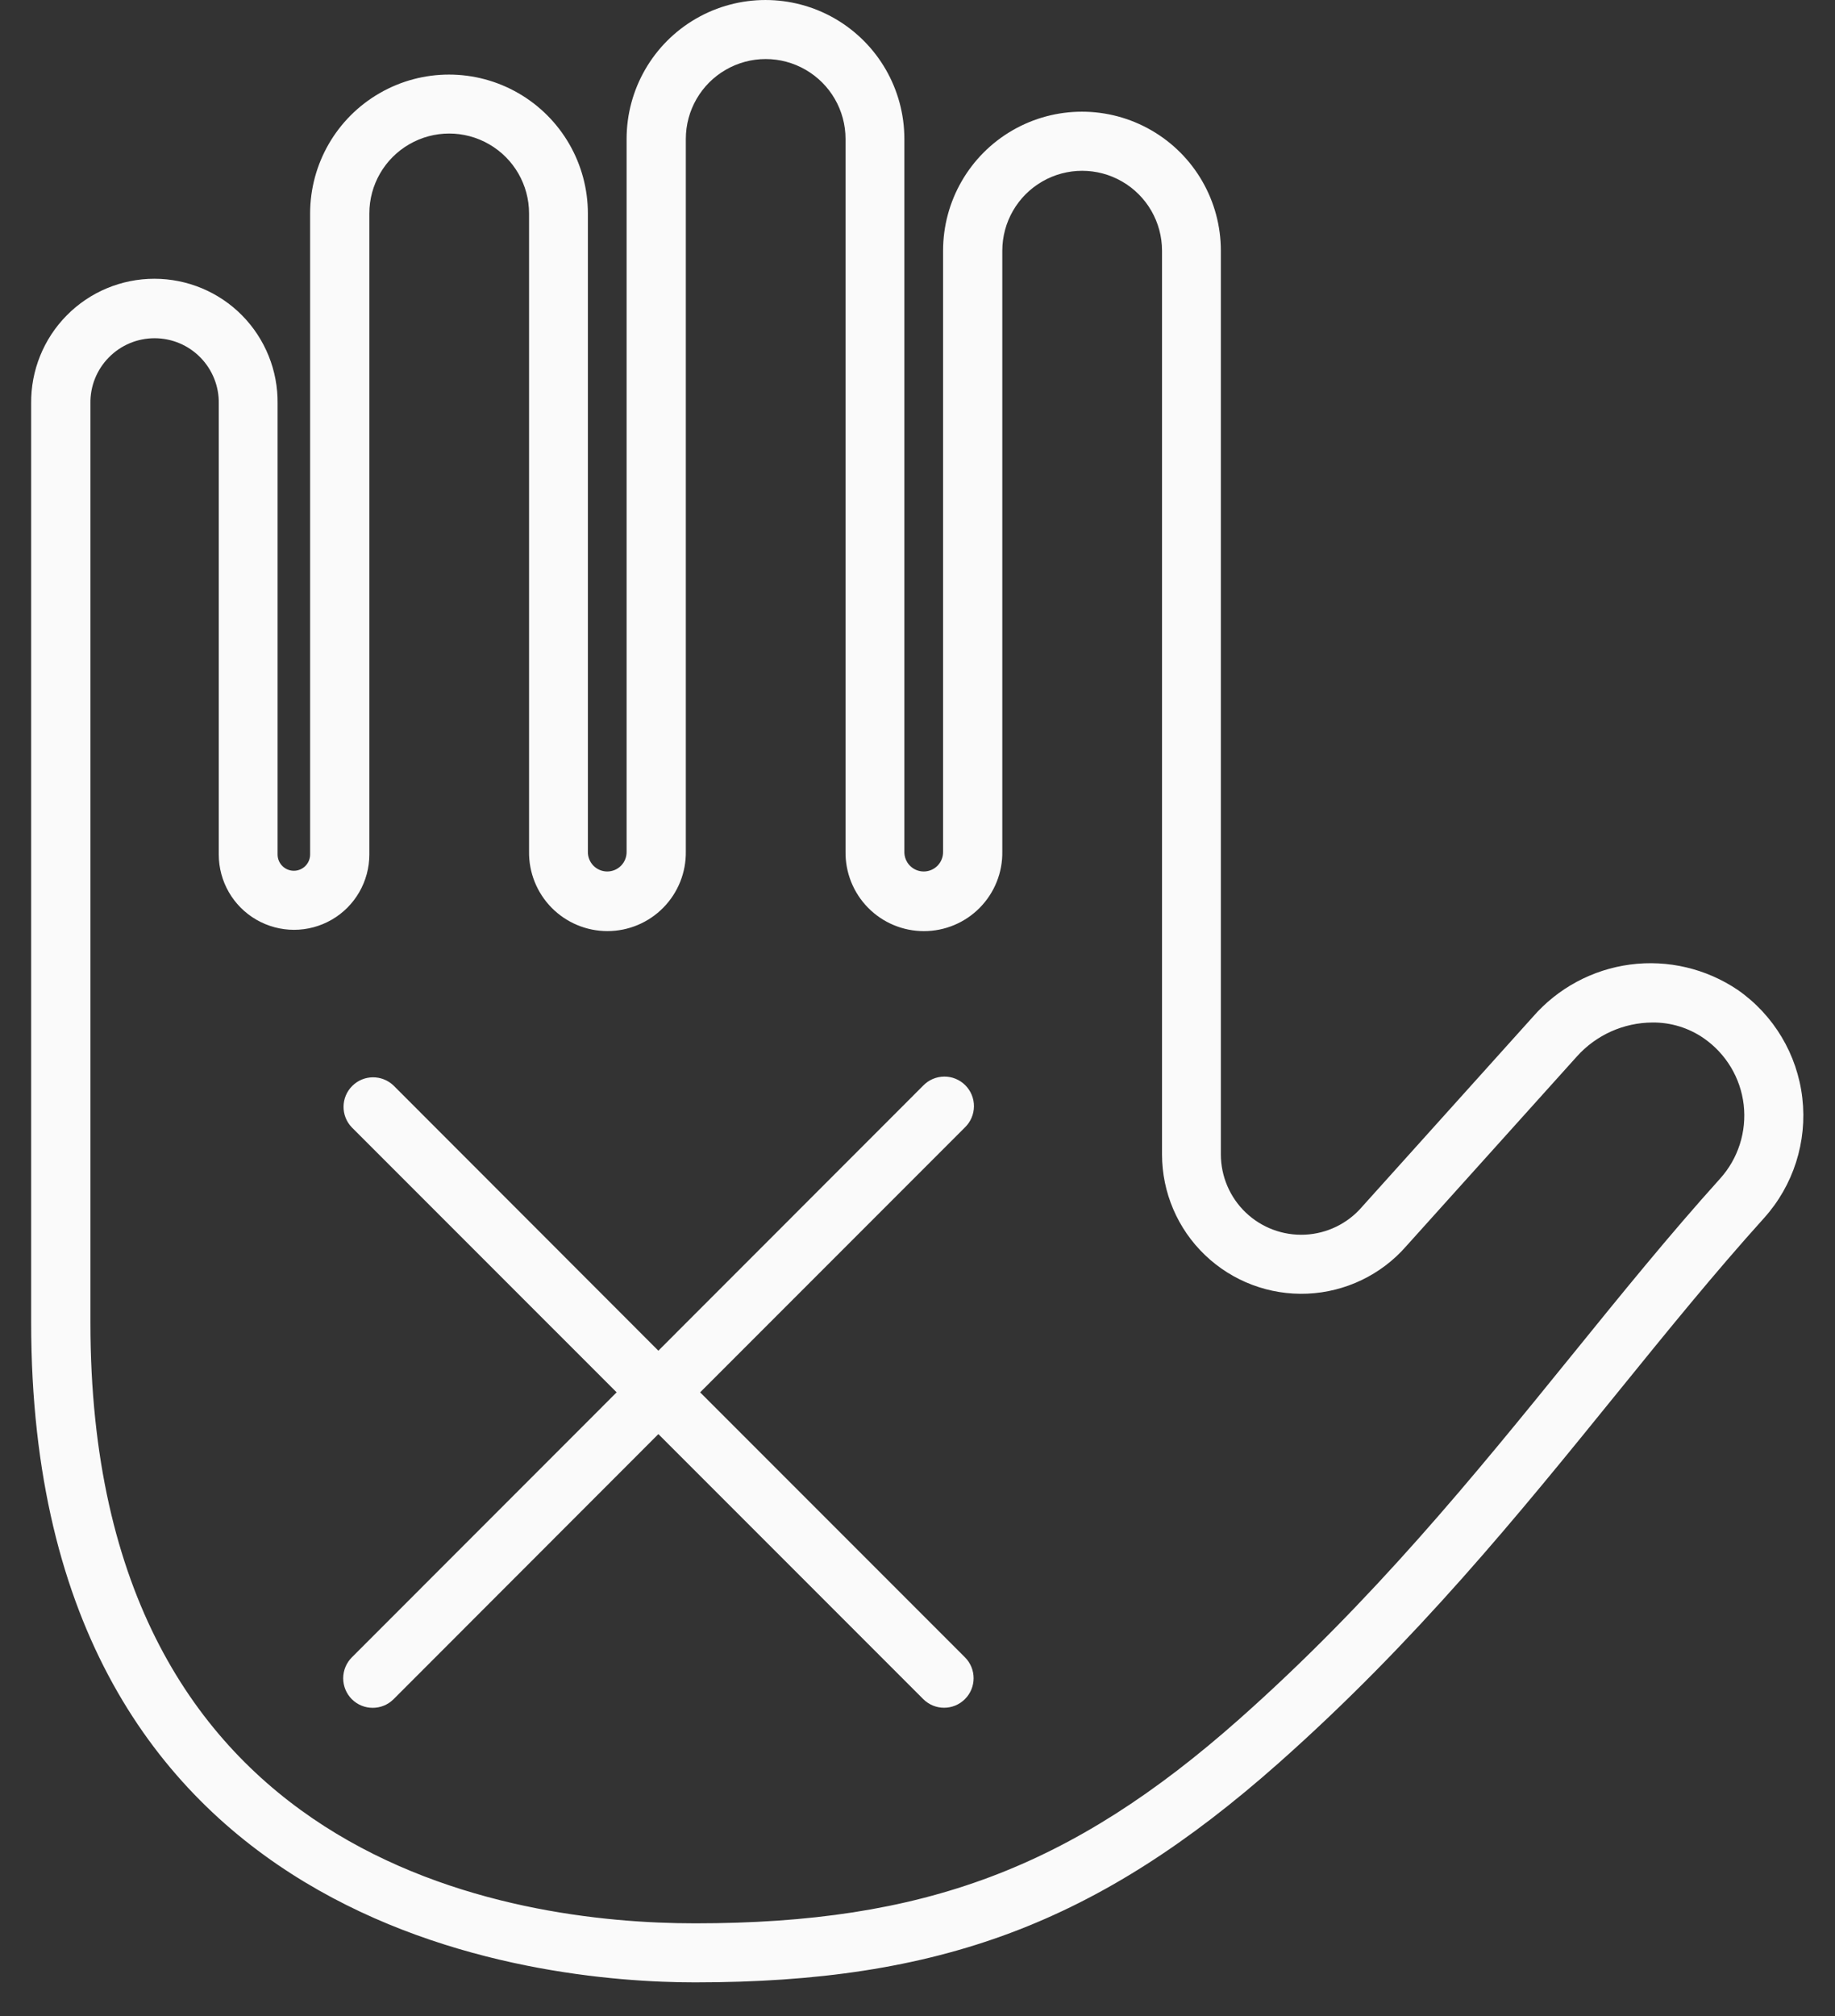
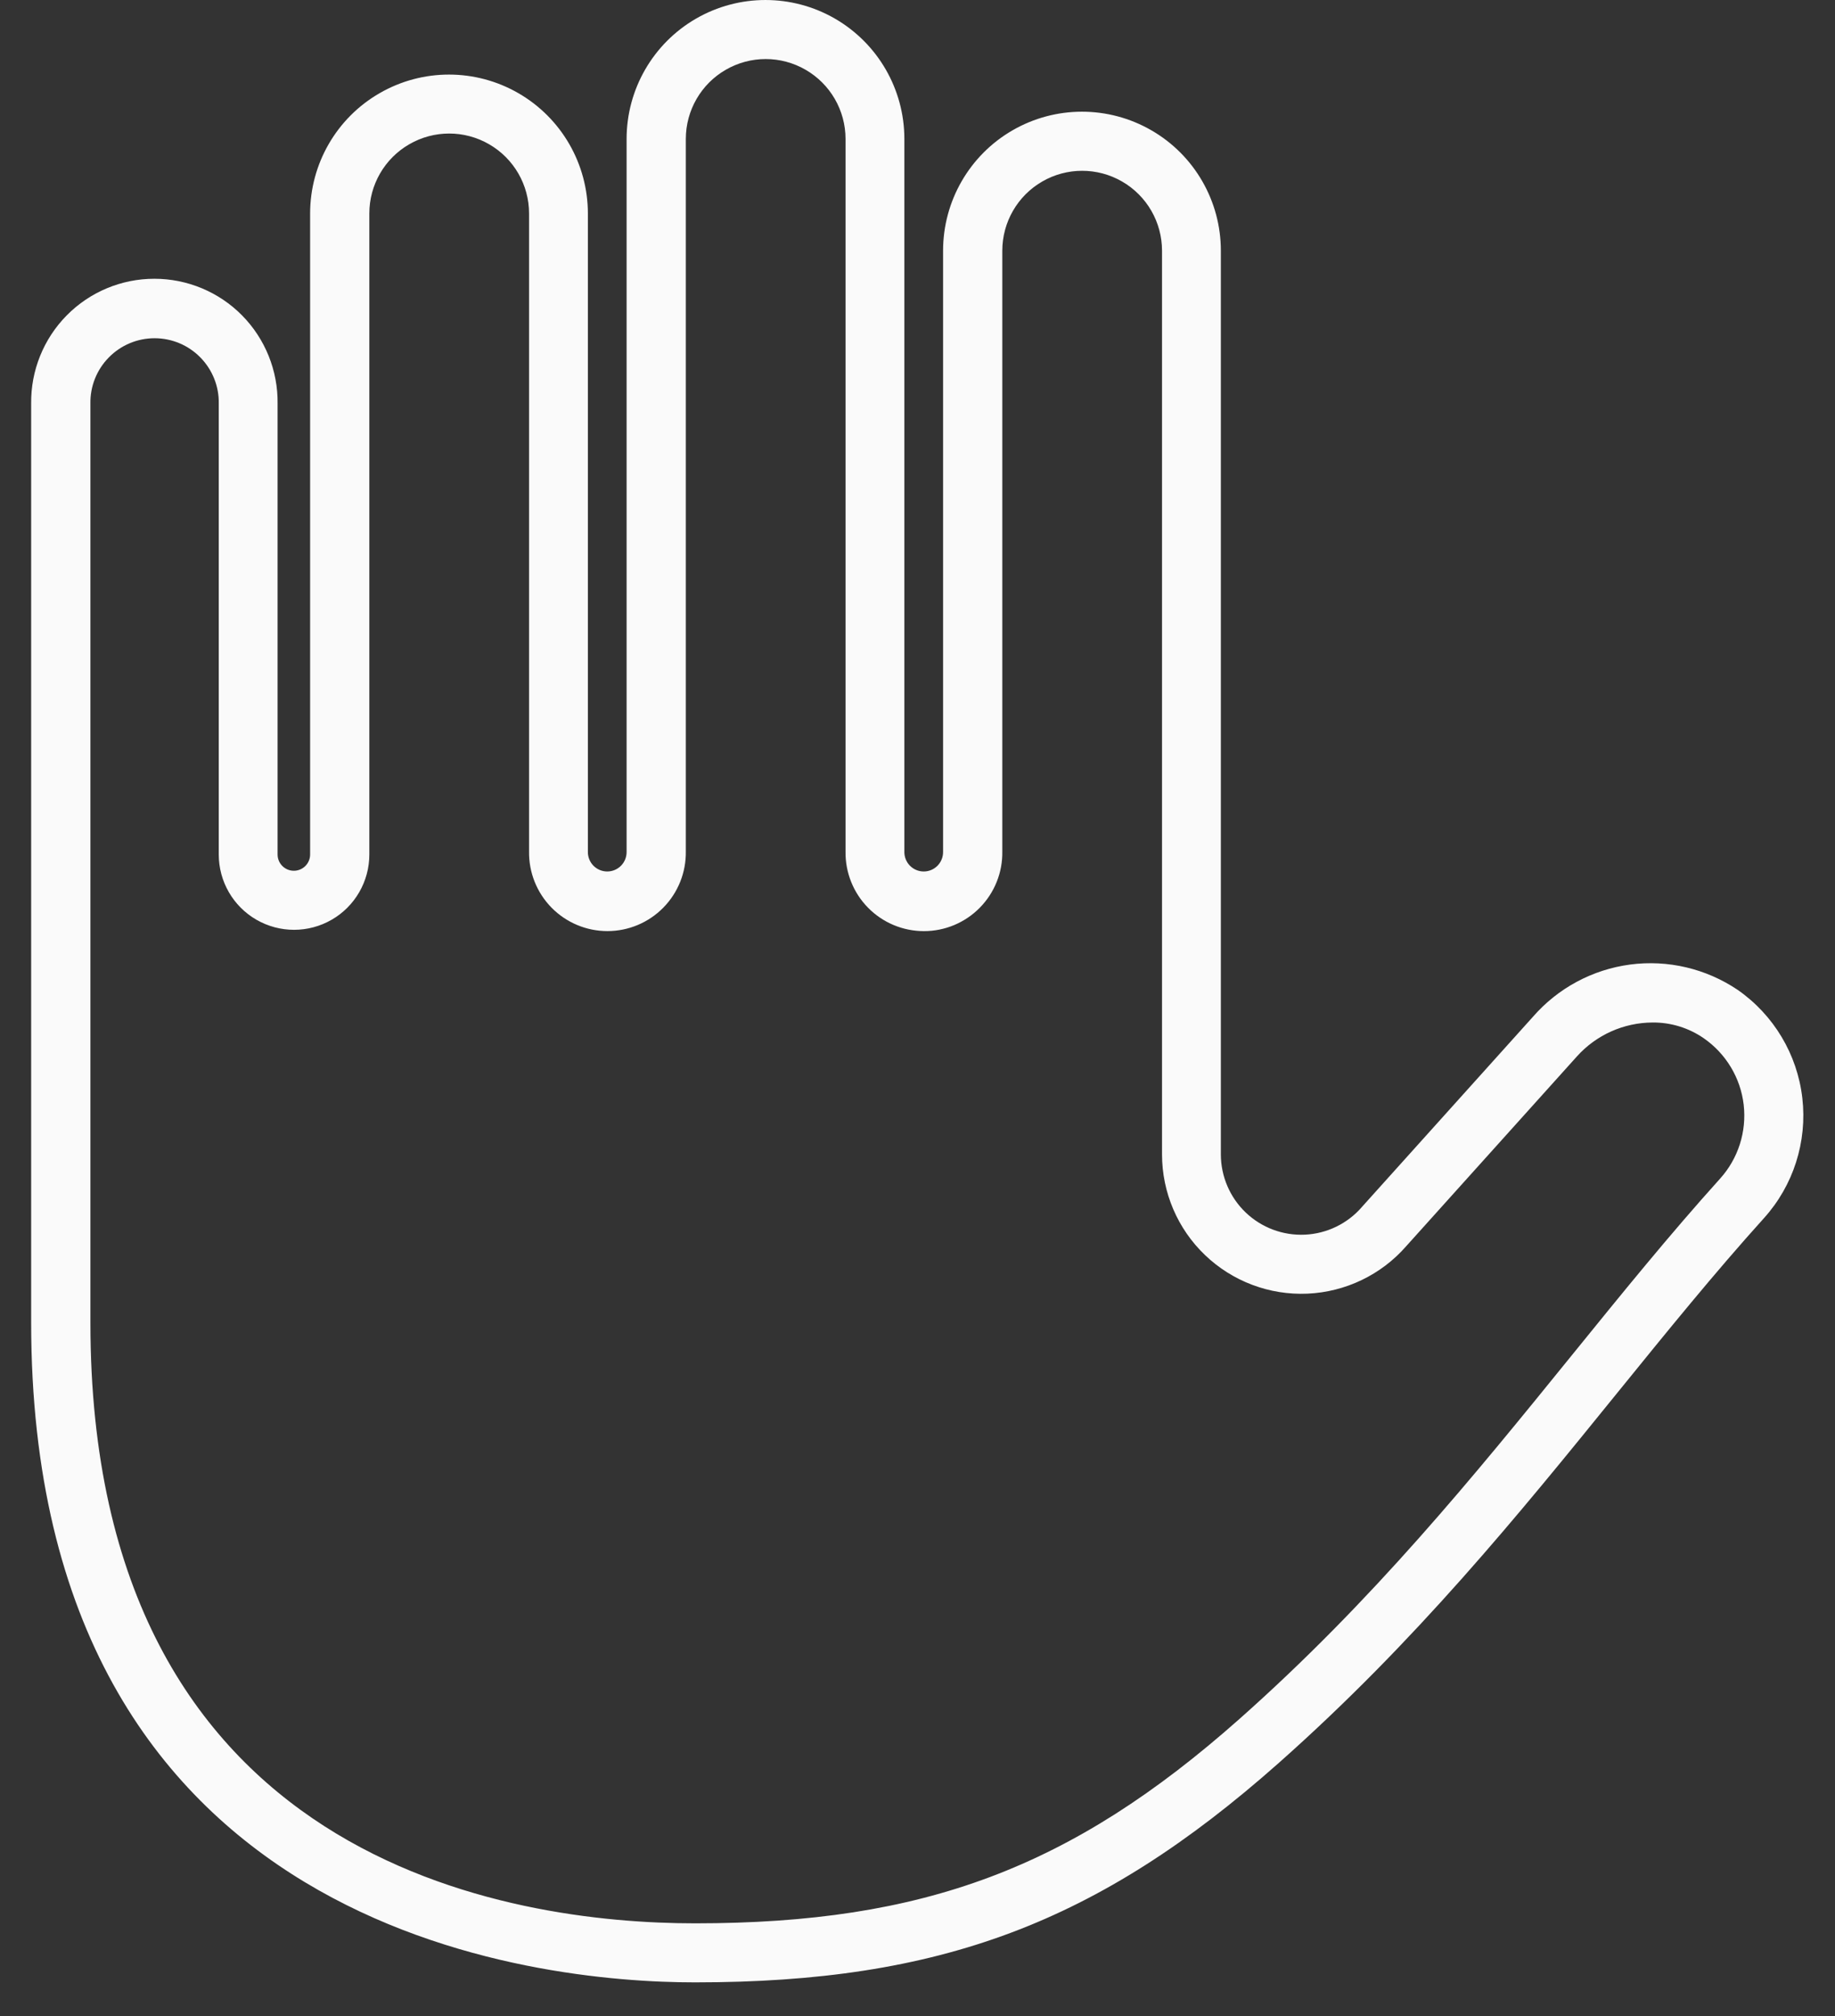
<svg xmlns="http://www.w3.org/2000/svg" width="51" height="56" viewBox="0 0 51 56" fill="none">
  <rect x="0" y="0" width="51" height="56" fill="#333333" stroke="none" />
  <path d="M19.315 55.064C26.126 55.064 30.519 53.415 35.526 48.982C39.343 45.602 42.198 42.083 44.956 38.681C46.343 36.972 47.652 35.358 49.024 33.838H49.024C49.843 32.931 50.232 31.715 50.092 30.5C49.952 29.287 49.297 28.191 48.293 27.494C47.416 26.904 46.354 26.654 45.307 26.792C44.26 26.93 43.298 27.447 42.605 28.243L37.85 33.527L37.85 33.528C37.45 33.989 36.879 34.266 36.27 34.295C35.66 34.324 35.065 34.102 34.623 33.681C34.182 33.26 33.932 32.676 33.931 32.066V6.963C33.931 5.584 33.196 4.309 32.001 3.62C30.807 2.93 29.335 2.93 28.141 3.62C26.947 4.309 26.211 5.584 26.211 6.963V23.652C26.215 23.797 26.161 23.938 26.06 24.043C25.958 24.148 25.819 24.207 25.673 24.207C25.527 24.207 25.388 24.148 25.286 24.043C25.185 23.938 25.131 23.797 25.135 23.652V3.86C25.135 2.481 24.399 1.207 23.205 0.517C22.011 -0.172 20.539 -0.172 19.345 0.517C18.15 1.207 17.415 2.481 17.415 3.86V23.652C17.419 23.797 17.365 23.938 17.264 24.043C17.162 24.148 17.022 24.207 16.877 24.207C16.731 24.207 16.592 24.148 16.49 24.043C16.389 23.938 16.334 23.797 16.339 23.652V5.932C16.339 4.552 15.603 3.278 14.409 2.589C13.214 1.899 11.743 1.899 10.549 2.589C9.354 3.278 8.619 4.552 8.619 5.932V23.735C8.619 23.985 8.416 24.187 8.167 24.187C7.918 24.187 7.715 23.985 7.715 23.735V11.211C7.727 10.295 7.371 9.413 6.728 8.761C6.084 8.109 5.206 7.743 4.29 7.743C3.375 7.743 2.497 8.109 1.854 8.761C1.21 9.413 0.855 10.295 0.866 11.211V36.741C0.869 53.743 14.987 55.064 19.314 55.064L19.315 55.064ZM45.927 28.402C46.436 28.397 46.933 28.55 47.352 28.839C47.97 29.267 48.375 29.94 48.462 30.686C48.548 31.433 48.31 32.181 47.806 32.739C46.406 34.291 45.083 35.922 43.683 37.648C40.965 40.999 38.154 44.464 34.44 47.754C29.774 51.887 25.675 53.424 19.318 53.424C14.265 53.424 2.513 51.798 2.513 36.742V11.21C2.504 10.732 2.688 10.27 3.024 9.929C3.359 9.587 3.818 9.395 4.296 9.395C4.775 9.395 5.234 9.587 5.569 9.929C5.904 10.27 6.089 10.732 6.08 11.21V23.735C6.08 24.483 6.479 25.174 7.126 25.547C7.774 25.921 8.571 25.921 9.219 25.547C9.866 25.174 10.265 24.483 10.265 23.735V5.929C10.265 5.136 10.688 4.403 11.375 4.007C12.061 3.61 12.908 3.61 13.594 4.007C14.281 4.403 14.704 5.136 14.704 5.929V23.649C14.695 24.233 14.92 24.796 15.329 25.212C15.739 25.628 16.298 25.863 16.882 25.863C17.466 25.863 18.026 25.628 18.435 25.212C18.845 24.796 19.07 24.233 19.061 23.649V3.86C19.061 3.067 19.484 2.334 20.171 1.938C20.857 1.541 21.704 1.541 22.39 1.938C23.077 2.334 23.5 3.067 23.5 3.86V23.651C23.491 24.235 23.716 24.798 24.126 25.214C24.535 25.63 25.094 25.864 25.678 25.864C26.262 25.864 26.822 25.63 27.231 25.214C27.641 24.798 27.867 24.235 27.857 23.651V6.964C27.857 6.171 28.28 5.438 28.967 5.042C29.653 4.645 30.5 4.645 31.186 5.042C31.873 5.438 32.296 6.171 32.296 6.964V32.067C32.297 33.123 32.728 34.133 33.492 34.863C34.255 35.593 35.283 35.98 36.338 35.934C37.393 35.887 38.384 35.413 39.08 34.618L43.828 29.343C44.364 28.747 45.126 28.406 45.927 28.402L45.927 28.402Z" fill="#FAFAFA" />
-   <path d="M17.138 38.675L9.778 31.315C9.467 30.993 9.472 30.481 9.789 30.165C10.105 29.848 10.616 29.844 10.939 30.154L18.298 37.518L25.659 30.154C25.811 29.996 26.022 29.906 26.242 29.904C26.462 29.902 26.673 29.989 26.829 30.145C26.984 30.3 27.071 30.512 27.069 30.732C27.067 30.952 26.977 31.162 26.819 31.315L19.459 38.675L26.819 46.035C27.139 46.355 27.14 46.875 26.819 47.195C26.499 47.516 25.979 47.516 25.659 47.195L18.298 39.835L10.939 47.198C10.618 47.518 10.099 47.518 9.778 47.198C9.625 47.044 9.538 46.835 9.538 46.617C9.538 46.4 9.625 46.191 9.778 46.037L17.138 38.675Z" fill="#FAFAFA" />
</svg>